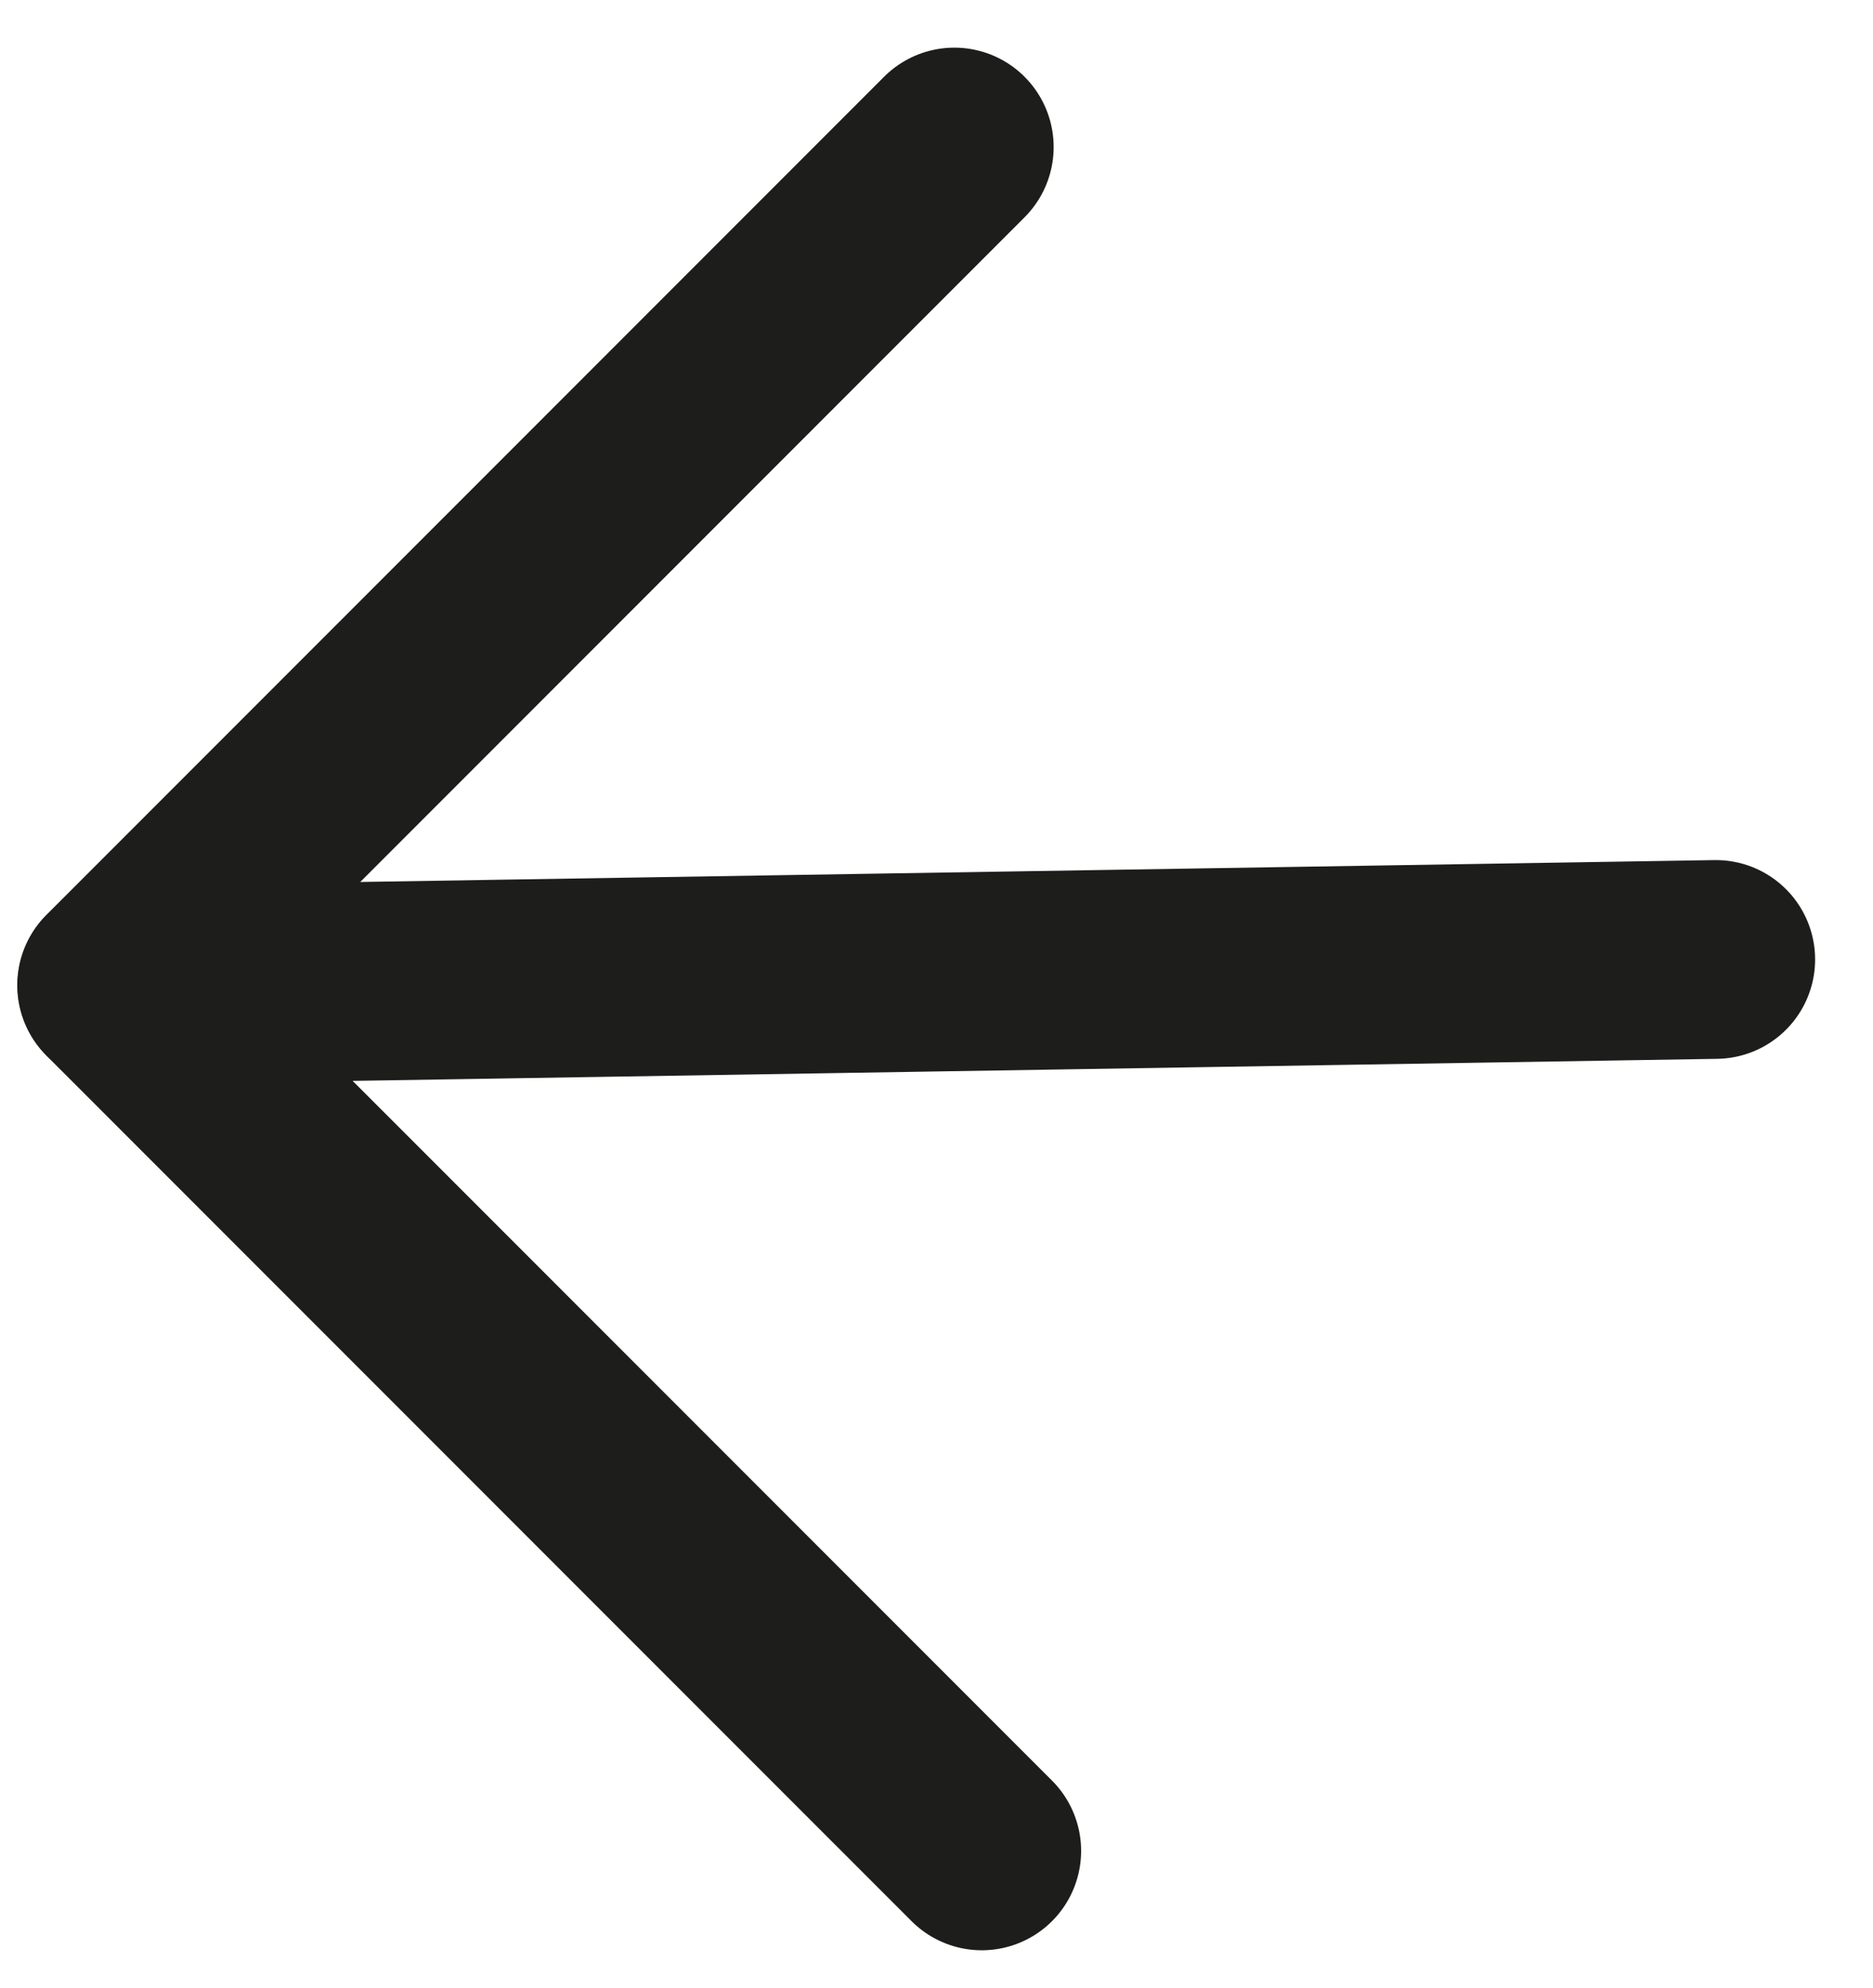
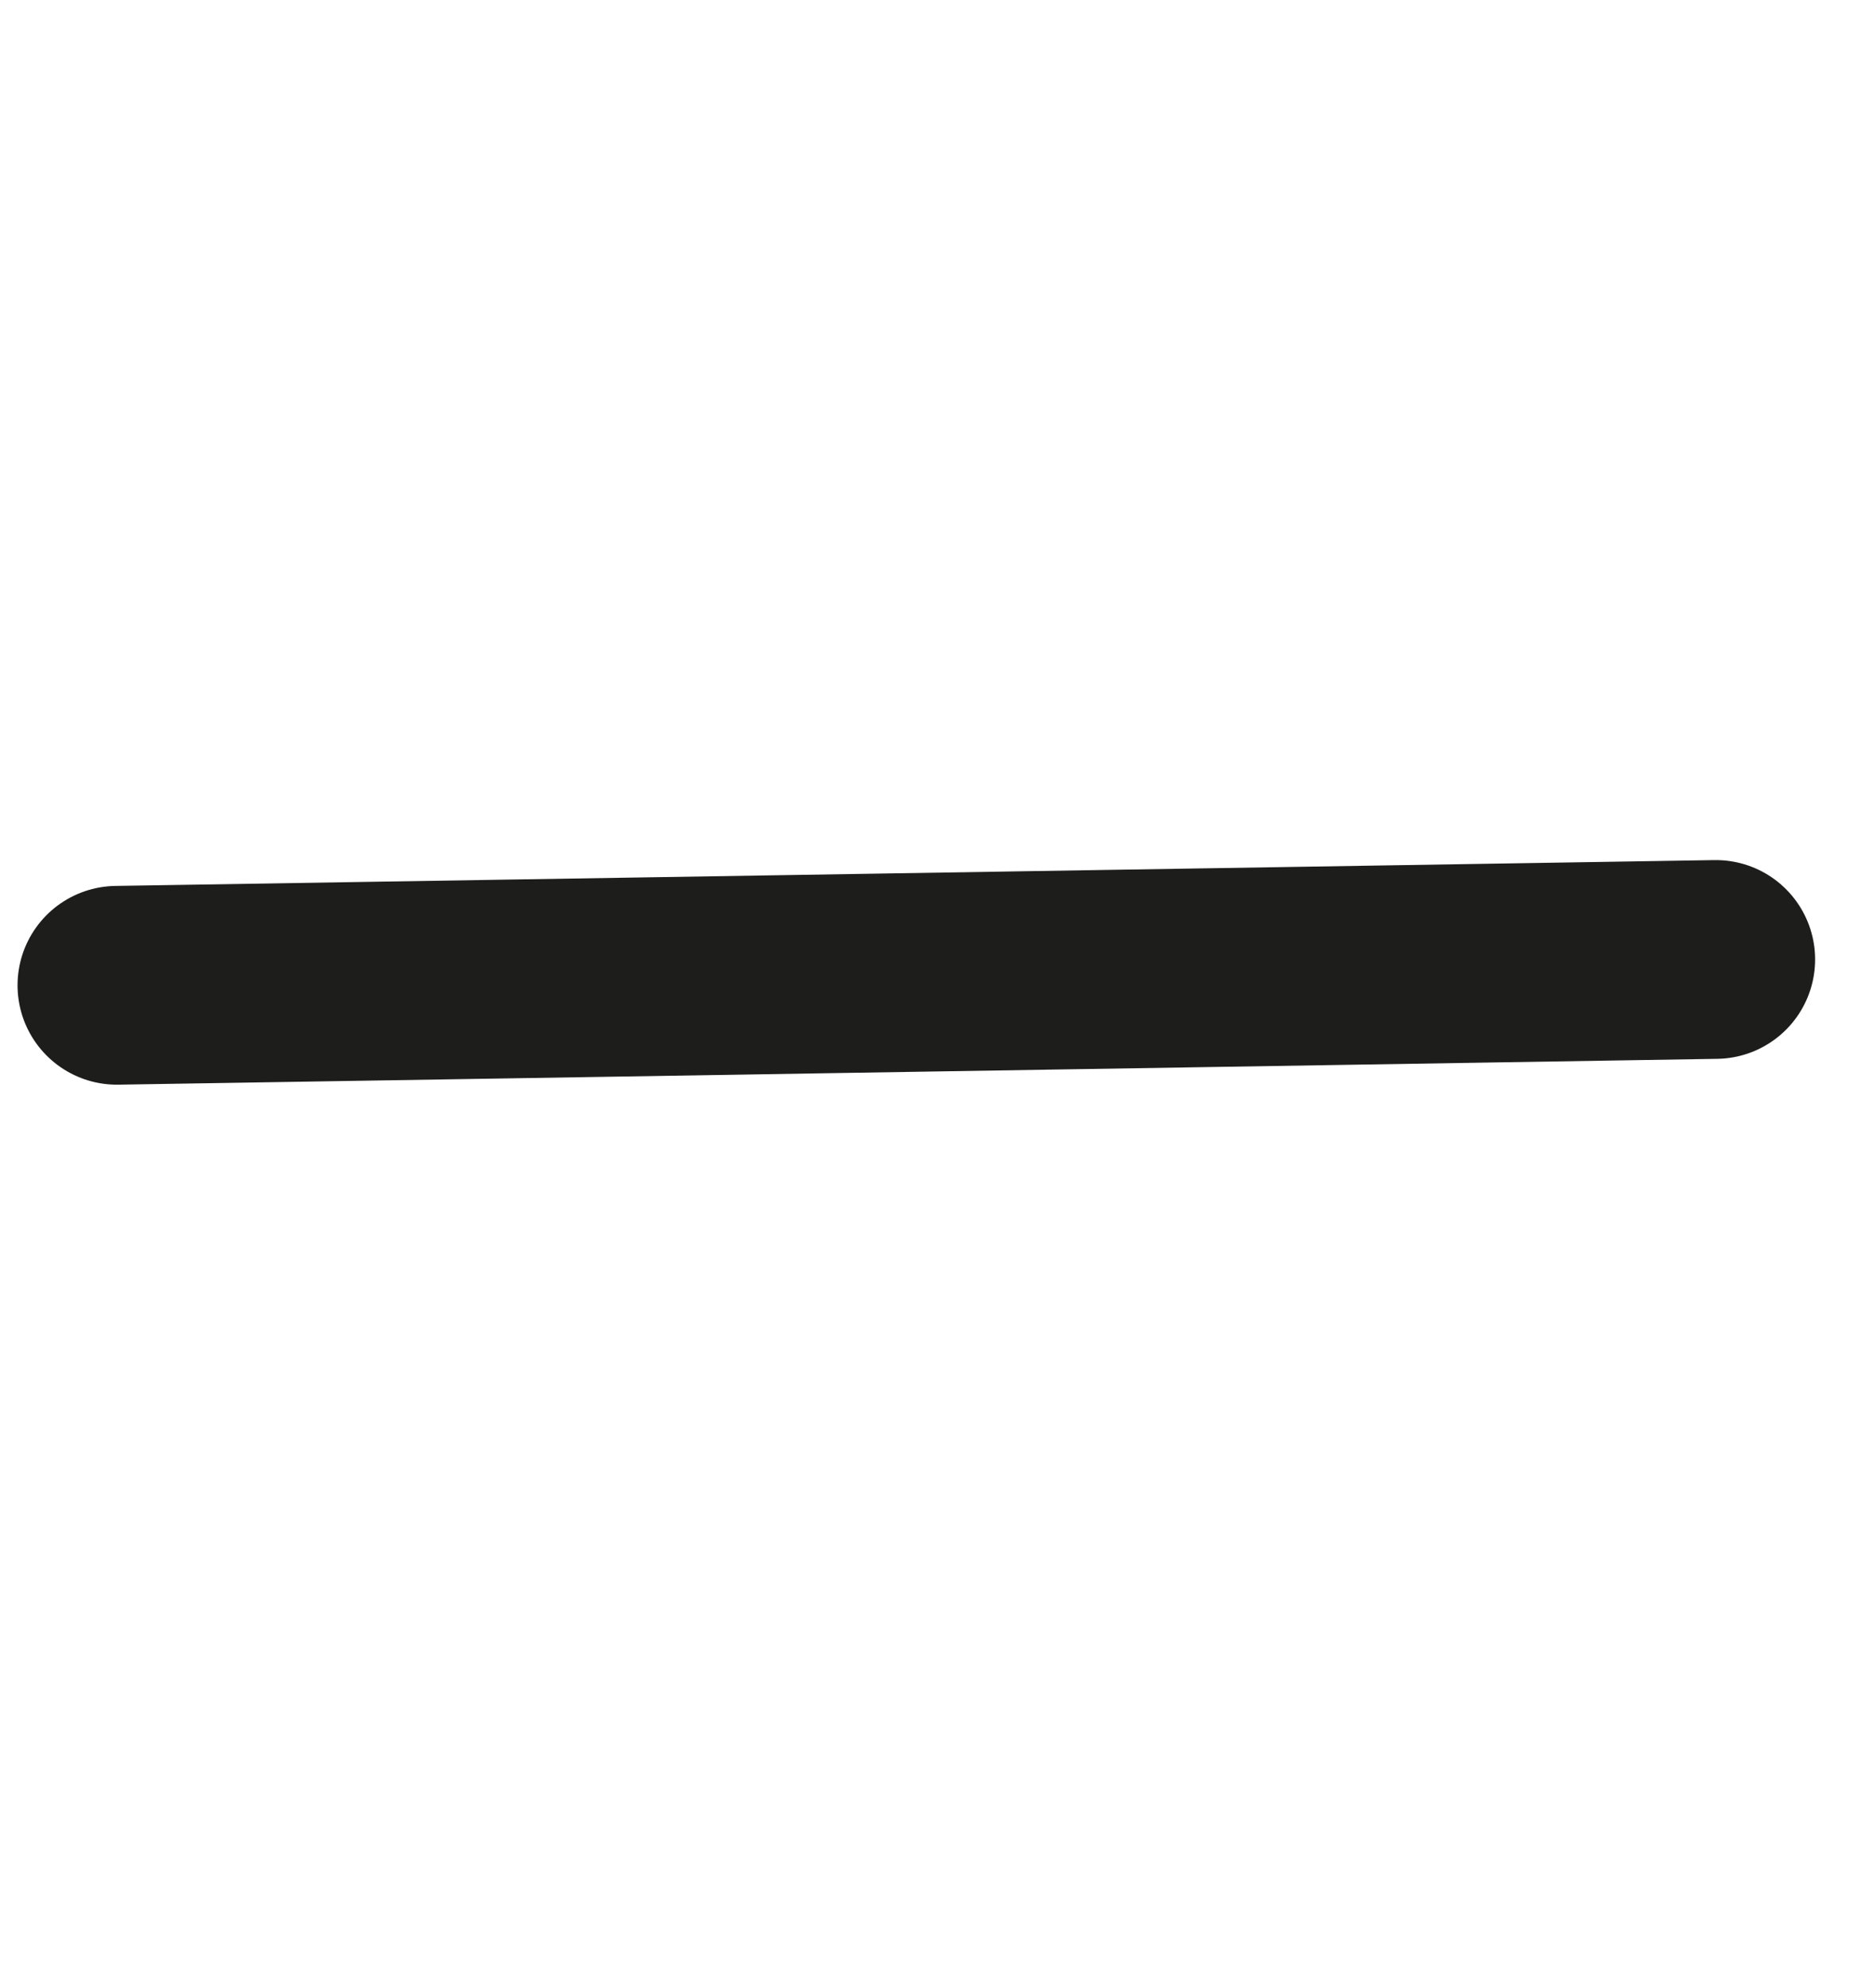
<svg xmlns="http://www.w3.org/2000/svg" width="33" height="35" viewBox="0 0 33 35" fill="none">
-   <path d="M16.814 2.589L2.054 17.349L17.298 32.592" stroke="#1D1D1B" stroke-width="3.5" stroke-linecap="round" stroke-linejoin="round" />
  <path d="M30.23 16.895L2.059 17.35" stroke="#1D1D1B" stroke-width="3.5" stroke-linecap="round" stroke-linejoin="round" />
</svg>